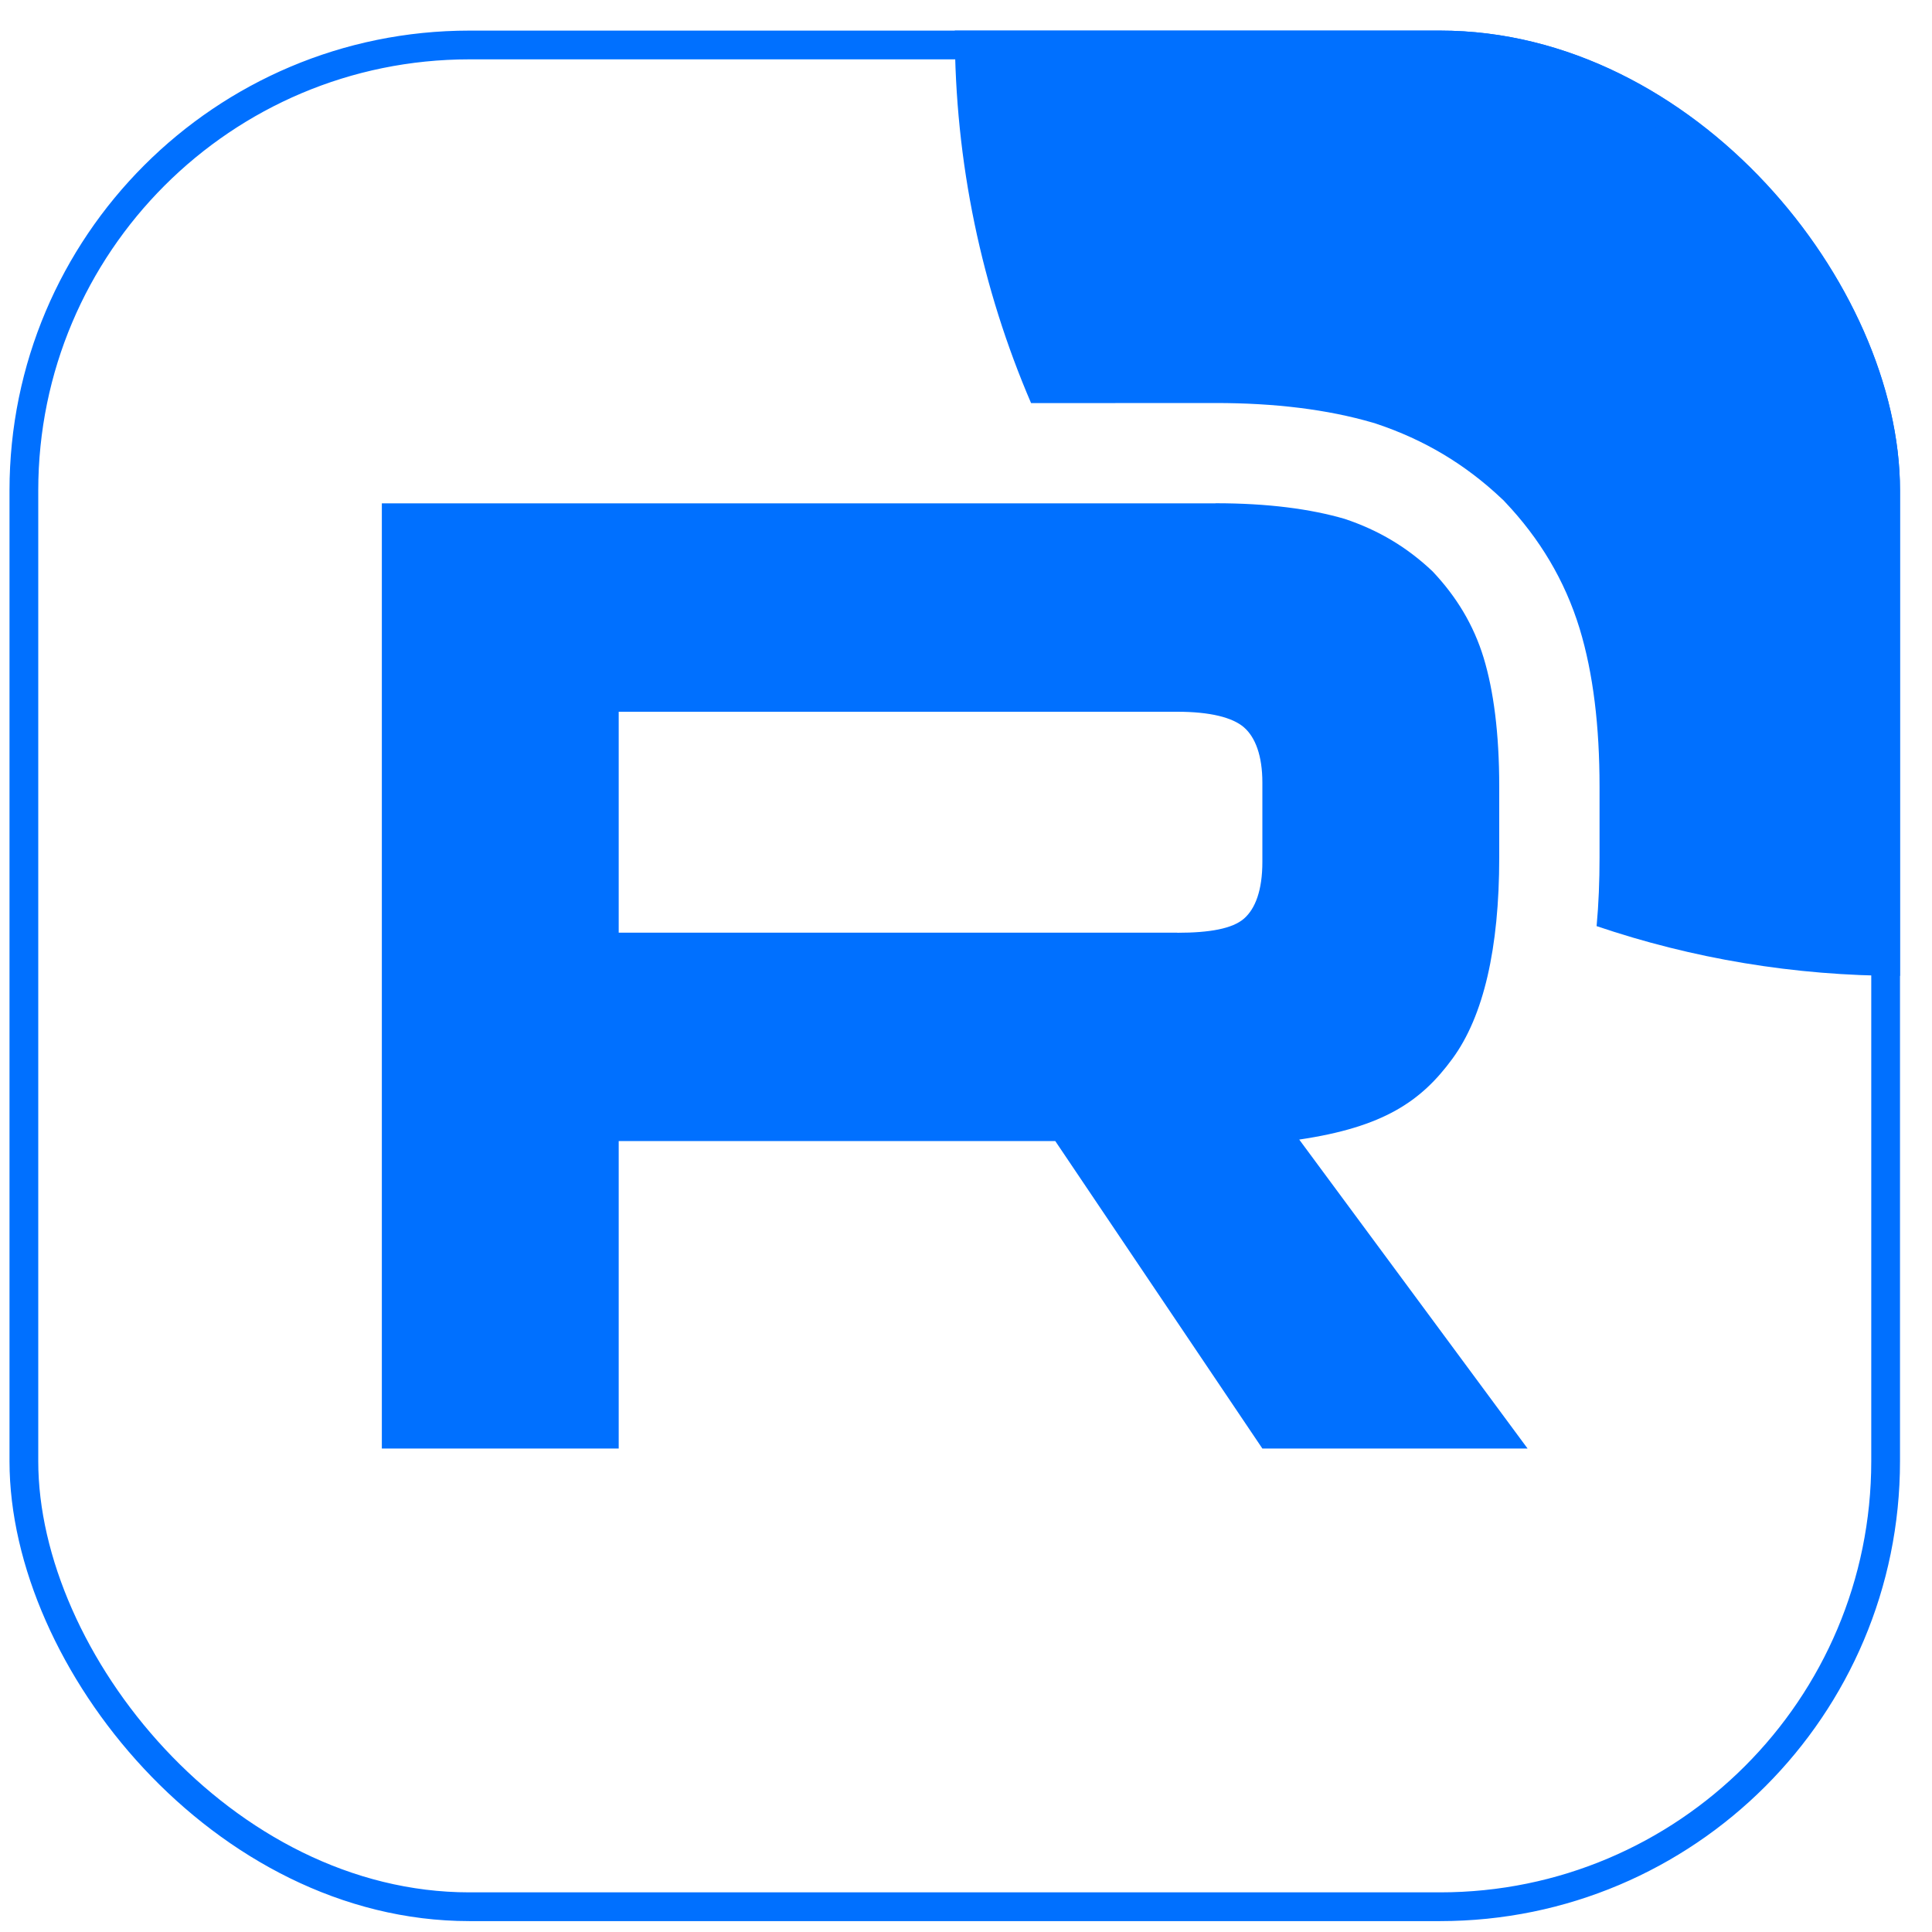
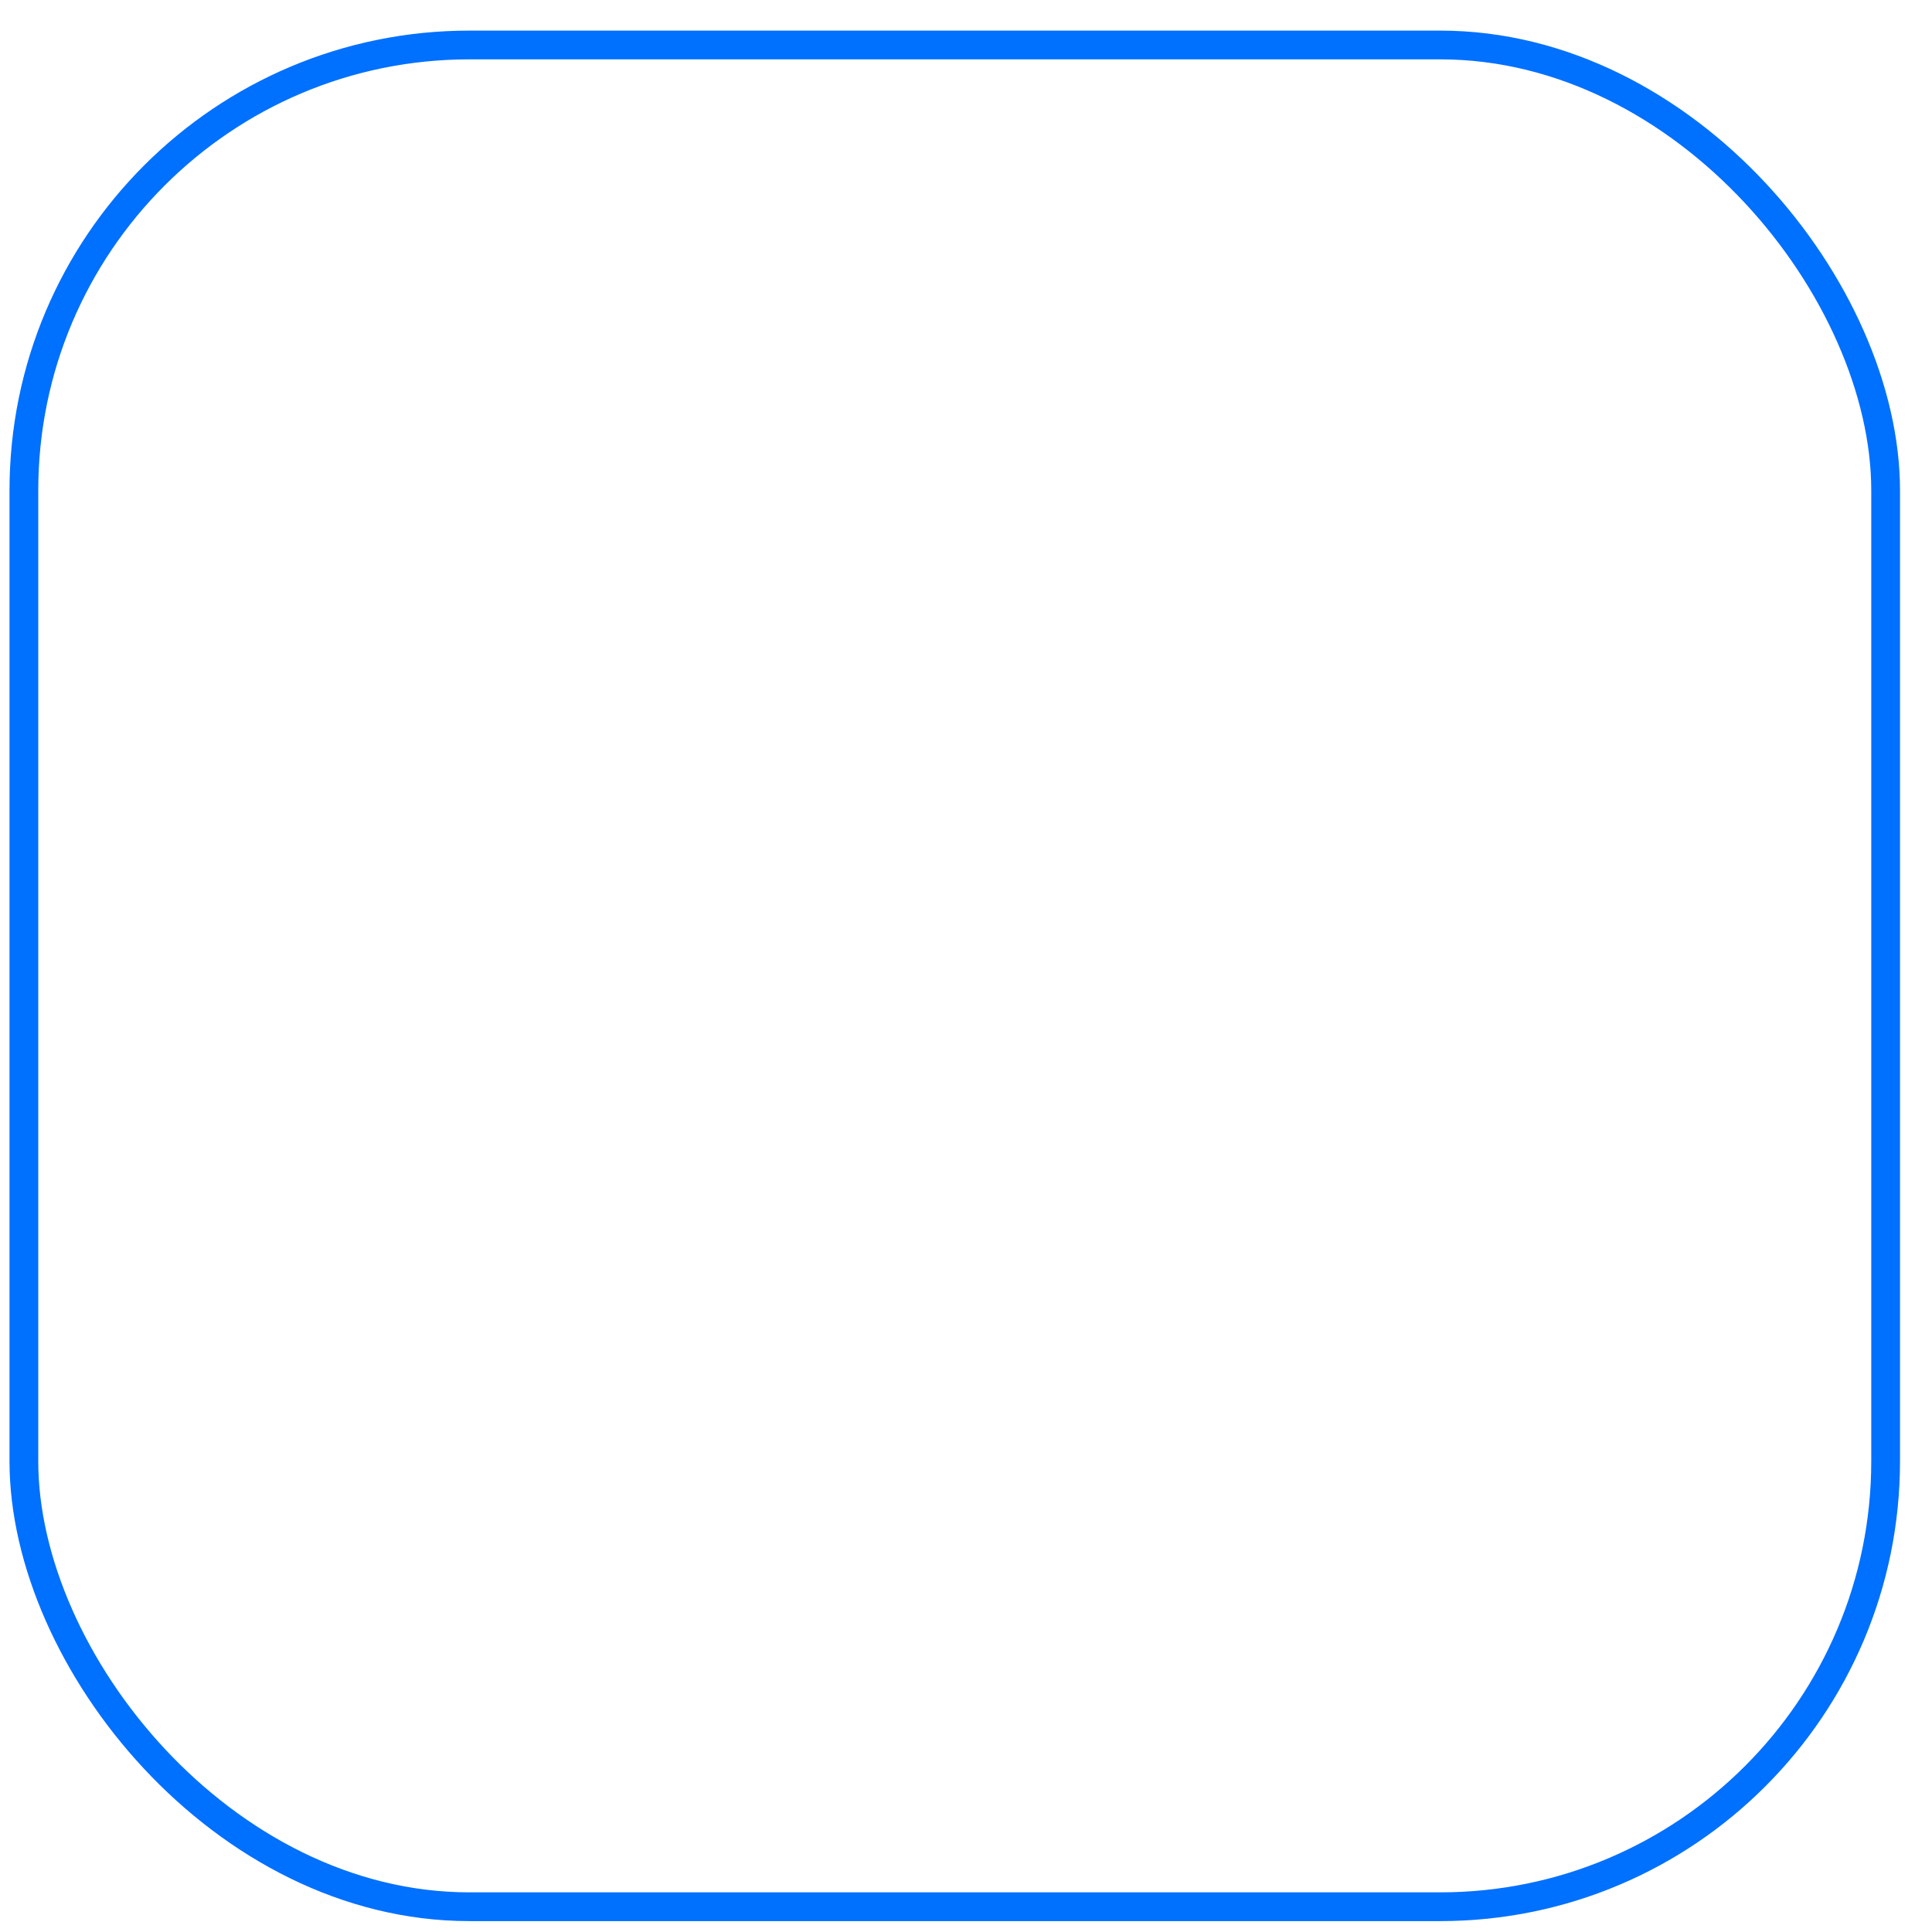
<svg xmlns="http://www.w3.org/2000/svg" width="100" height="100" viewBox="0 0 25 25" fill="none">
  <g clip-path="url(#clip0_12_17190)">
-     <path d="M15.234 12.069H8.006V9.21H15.234C15.656 9.21 15.949 9.283 16.097 9.412C16.244 9.54 16.335 9.778 16.335 10.127V11.153C16.335 11.52 16.244 11.759 16.097 11.887C15.949 12.016 15.656 12.07 15.234 12.07V12.069ZM15.729 6.513H4.941V18.744H8.006V14.765H13.655L16.335 18.744H19.767L16.812 14.746C17.902 14.585 18.391 14.251 18.794 13.7C19.198 13.15 19.4 12.27 19.4 11.096V10.179C19.4 9.483 19.326 8.933 19.198 8.511C19.069 8.089 18.849 7.723 18.537 7.393C18.207 7.081 17.84 6.861 17.399 6.714C16.959 6.586 16.408 6.512 15.729 6.512V6.513Z" fill="#0070ff" />
-     <path d="M36.818 0.397C36.818 7.152 31.342 12.628 24.587 12.628C23.213 12.628 21.893 12.402 20.66 11.984C20.687 11.694 20.698 11.396 20.698 11.097V10.18C20.698 9.401 20.617 8.714 20.44 8.133C20.248 7.506 19.92 6.966 19.48 6.501L19.456 6.475L19.43 6.451C18.96 6.007 18.428 5.69 17.811 5.484L17.788 5.476L17.763 5.469C17.176 5.298 16.498 5.215 15.73 5.215H14.433V5.216H13.342C12.707 3.737 12.355 2.108 12.355 0.397C12.355 -6.359 17.832 -11.835 24.587 -11.835C31.342 -11.835 36.818 -6.359 36.818 0.397Z" fill="#0070ff" />
-   </g>
+     </g>
  <rect x="0.309" y="0.582" width="24.091" height="24.091" rx="5.765" stroke="#0070ff" stroke-width="0.372" />
  <defs>
    <clipPath id="clip0_12_17190">
-       <rect x="0.123" y="0.396" width="24.463" height="24.463" rx="5.95" fill="white" />
-     </clipPath>
+       </clipPath>
  </defs>
</svg>